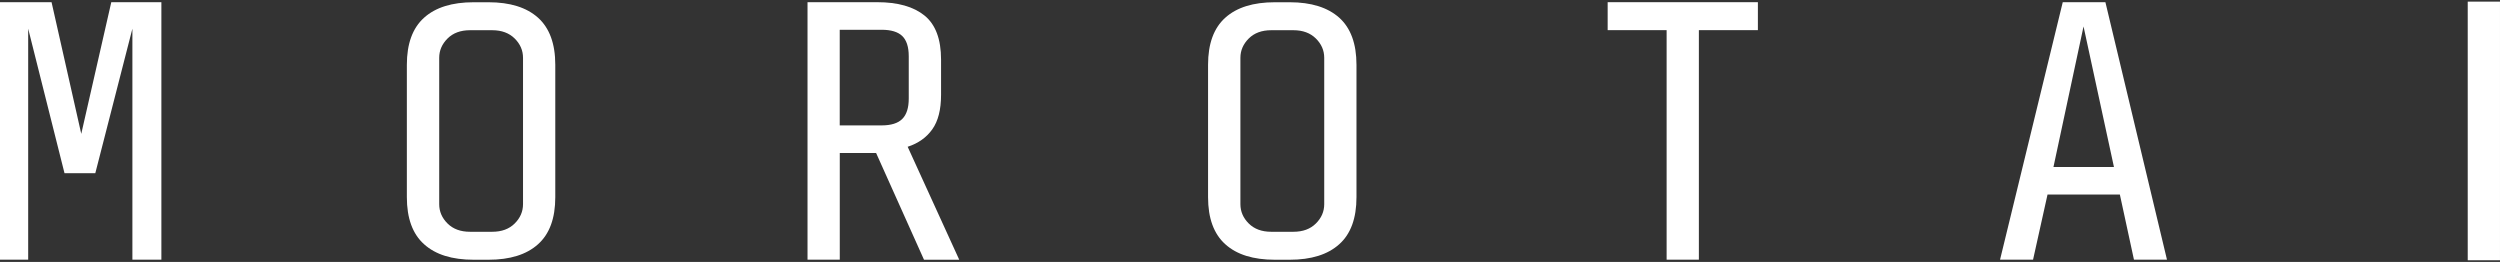
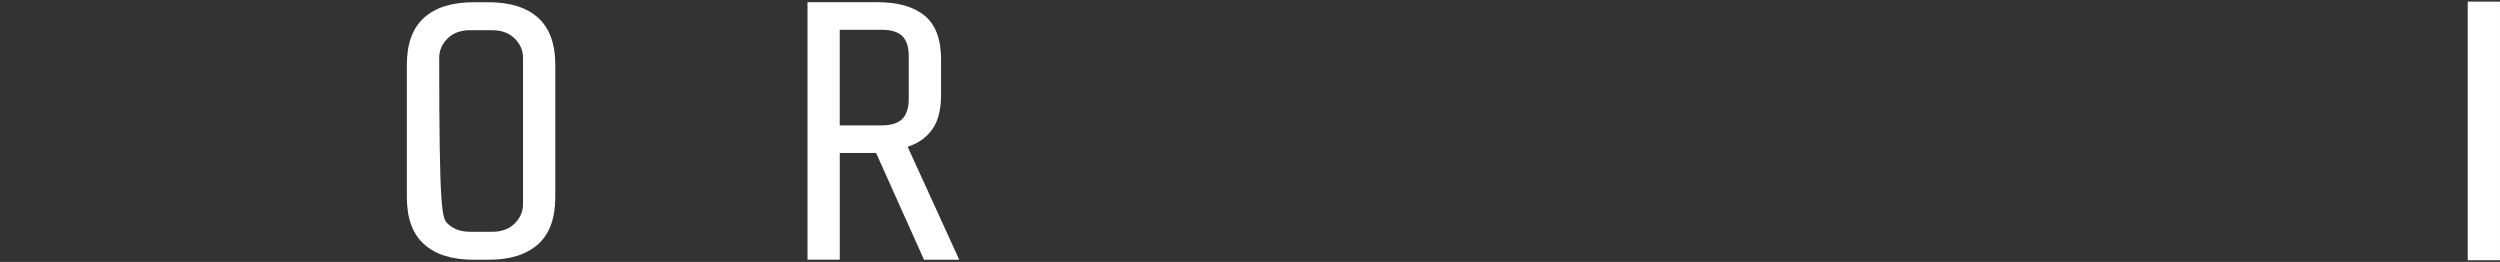
<svg xmlns="http://www.w3.org/2000/svg" width="210" height="22" viewBox="0 0 210 22" fill="none">
  <rect x="0" y="0" width="210" height="22" fill="#333333" stroke="none" />
-   <path d="M11.121 21.812V2.409L8.005 14.551H5.419L2.367 2.409V21.812H0V0.184H4.331L6.826 11.244L9.348 0.184H13.556V21.812H11.125H11.121Z" fill="white" />
-   <path d="M45.193 20.518C44.229 21.385 42.842 21.818 41.033 21.818H39.786C37.977 21.818 36.59 21.389 35.626 20.518C34.658 19.656 34.176 18.336 34.176 16.564V5.44C34.176 3.667 34.658 2.352 35.626 1.485C36.59 0.619 37.977 0.189 39.786 0.189H41.033C42.842 0.189 44.229 0.623 45.193 1.485C46.157 2.352 46.644 3.667 46.644 5.44V16.564C46.644 18.336 46.161 19.656 45.193 20.518ZM43.934 4.855C43.934 4.239 43.699 3.695 43.233 3.234C42.767 2.773 42.137 2.538 41.348 2.538H39.479C38.69 2.538 38.061 2.769 37.594 3.234C37.128 3.699 36.893 4.239 36.893 4.855V17.152C36.893 17.768 37.128 18.313 37.594 18.774C38.061 19.239 38.69 19.469 39.479 19.469H41.348C42.137 19.469 42.767 19.239 43.233 18.774C43.699 18.313 43.934 17.768 43.934 17.152V4.855Z" fill="white" />
+   <path d="M45.193 20.518C44.229 21.385 42.842 21.818 41.033 21.818H39.786C37.977 21.818 36.59 21.389 35.626 20.518C34.658 19.656 34.176 18.336 34.176 16.564V5.44C34.176 3.667 34.658 2.352 35.626 1.485C36.59 0.619 37.977 0.189 39.786 0.189H41.033C42.842 0.189 44.229 0.623 45.193 1.485C46.157 2.352 46.644 3.667 46.644 5.44V16.564C46.644 18.336 46.161 19.656 45.193 20.518ZM43.934 4.855C43.934 4.239 43.699 3.695 43.233 3.234C42.767 2.773 42.137 2.538 41.348 2.538H39.479C38.69 2.538 38.061 2.769 37.594 3.234C37.128 3.699 36.893 4.239 36.893 4.855C36.893 17.768 37.128 18.313 37.594 18.774C38.061 19.239 38.69 19.469 39.479 19.469H41.348C42.137 19.469 42.767 19.239 43.233 18.774C43.699 18.313 43.934 17.768 43.934 17.152V4.855Z" fill="white" />
  <path d="M77.614 21.812L73.594 12.854H70.541V21.812H67.832V0.184H73.689C75.415 0.184 76.737 0.557 77.662 1.308C78.586 2.059 79.049 3.292 79.049 5.001V7.969C79.049 9.205 78.805 10.167 78.315 10.859C77.825 11.55 77.136 12.039 76.243 12.329L80.575 21.816H77.614V21.812ZM76.335 4.726C76.335 3.943 76.152 3.379 75.789 3.025C75.427 2.676 74.849 2.501 74.06 2.501H70.537V10.533H74.06C74.849 10.533 75.427 10.354 75.789 9.992C76.152 9.631 76.335 9.062 76.335 8.279V4.726Z" fill="white" />
-   <path d="M112.494 20.518C111.53 21.385 110.143 21.818 108.334 21.818H107.087C105.278 21.818 103.891 21.389 102.927 20.518C101.963 19.656 101.477 18.336 101.477 16.564V5.44C101.477 3.667 101.959 2.352 102.927 1.485C103.891 0.619 105.278 0.189 107.087 0.189H108.334C110.139 0.189 111.526 0.623 112.494 1.485C113.458 2.352 113.944 3.667 113.944 5.44V16.564C113.944 18.336 113.462 19.656 112.494 20.518ZM111.235 4.855C111.235 4.239 111 3.695 110.533 3.234C110.067 2.773 109.438 2.538 108.649 2.538H106.78C105.991 2.538 105.362 2.769 104.895 3.234C104.429 3.699 104.194 4.239 104.194 4.855V17.152C104.194 17.768 104.429 18.313 104.895 18.774C105.362 19.239 105.991 19.469 106.78 19.469H108.649C109.438 19.469 110.067 19.239 110.533 18.774C111 18.313 111.235 17.768 111.235 17.152V4.855Z" fill="white" />
-   <path d="M142.705 2.532V21.812H139.996V2.532H135.043V0.184H147.662V2.532H142.709H142.705Z" fill="white" />
-   <path d="M179.252 21.812L178.069 16.343H171.992L170.777 21.812H168.004L173.271 0.184H176.854L182.026 21.812H179.252ZM175.017 2.222L172.491 14.026H177.571L175.017 2.222Z" fill="white" />
  <path d="M207.289 21.861V0.137H209.999V21.861H207.289Z" fill="white" />
</svg>